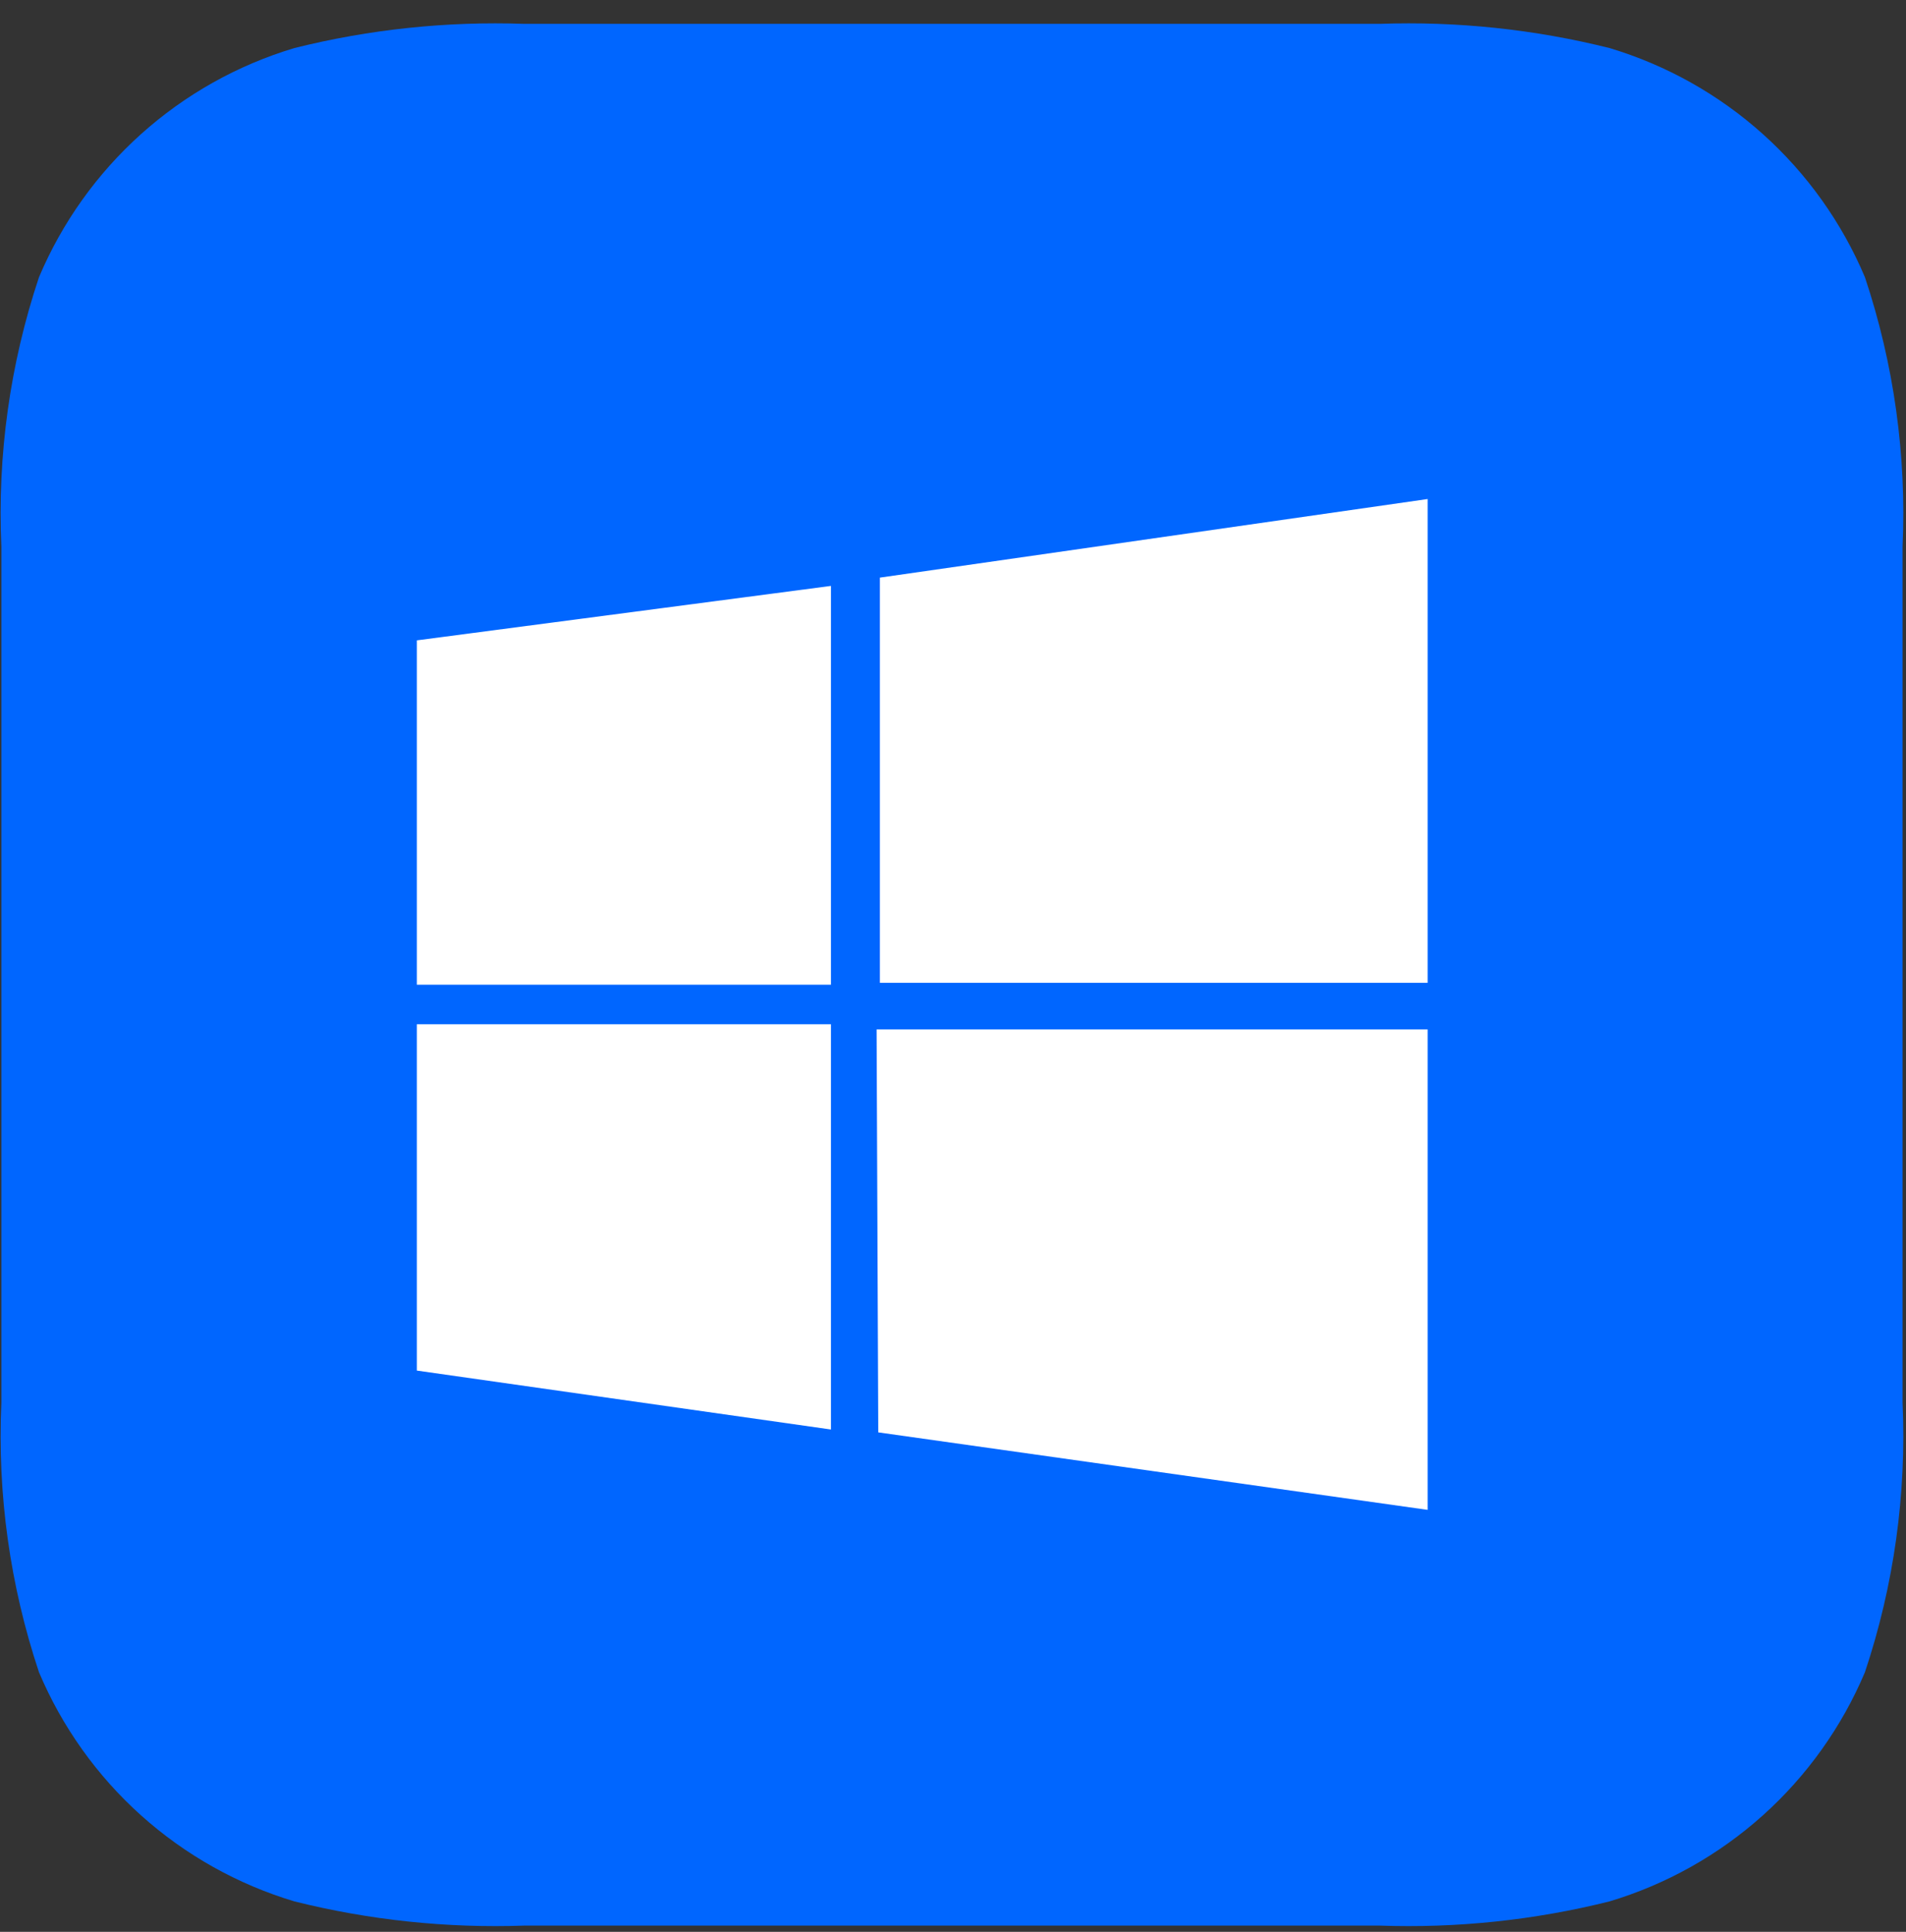
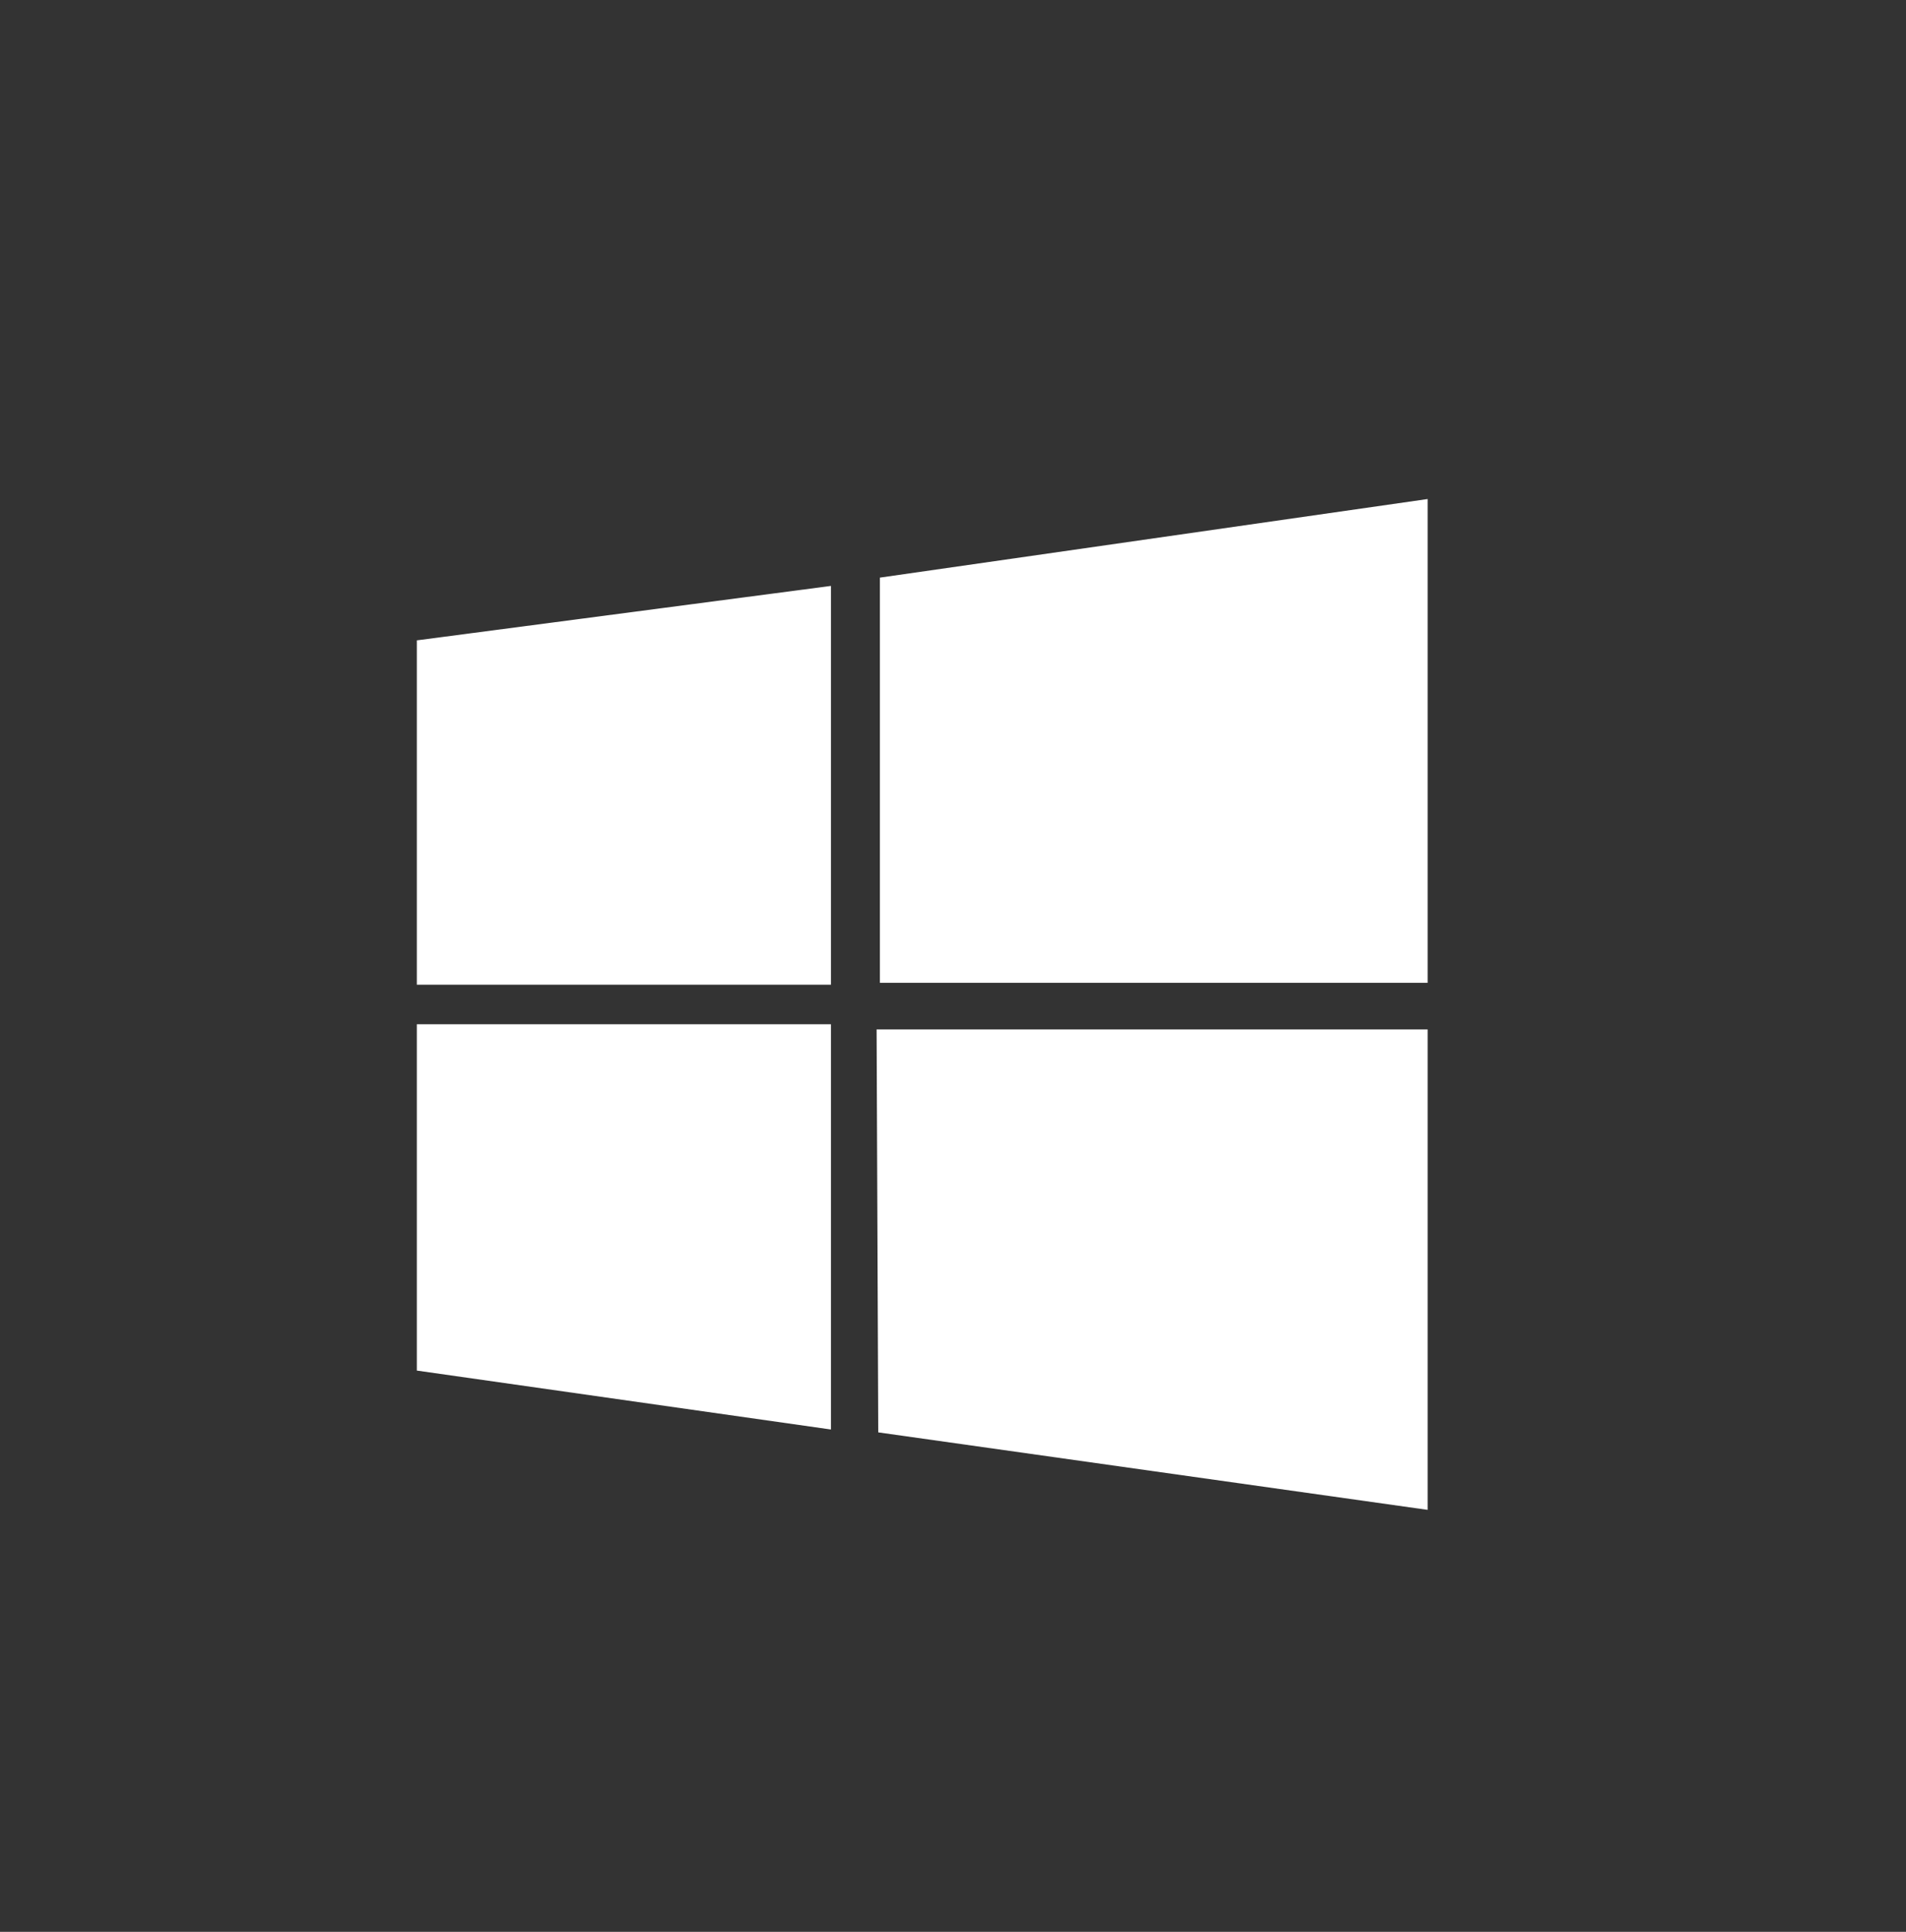
<svg xmlns="http://www.w3.org/2000/svg" width="74" height="75" viewBox="0 0 74 75" fill="none">
  <rect x="0" y="0" width="74" height="75" fill="#333333" stroke="none" />
-   <path d="M72.406 10.764C71.51 8.641 70.156 6.743 68.442 5.205C66.727 3.666 64.694 2.526 62.487 1.865C59.572 1.137 56.57 0.821 53.567 0.926H20.352C17.349 0.821 14.347 1.137 11.432 1.865C9.225 2.526 7.192 3.666 5.477 5.205C3.763 6.743 2.409 8.641 1.513 10.764C0.388 14.133 -0.107 17.681 0.053 21.23V54.454C-0.107 58.003 0.388 61.55 1.513 64.92C2.409 67.042 3.763 68.941 5.477 70.479C7.192 72.017 9.225 73.158 11.432 73.819C14.347 74.547 17.349 74.863 20.352 74.758H53.567C56.57 74.863 59.572 74.547 62.487 73.819C64.694 73.158 66.727 72.017 68.442 70.479C70.156 68.941 71.51 67.042 72.406 64.92C73.531 61.55 74.026 58.003 73.866 54.454V21.23C74.026 17.681 73.531 14.133 72.406 10.764Z" fill="#0066FF" />
  <path d="M32.261 22.747L16.183 24.861V38.229H32.261V22.747ZM16.183 53.21L32.261 55.498V39.764H16.183V53.21ZM34.034 39.965L34.098 55.609L55.427 58.618V39.965H34.034ZM55.427 19.374L34.162 22.425V38.157H55.427V19.374Z" fill="white" />
</svg>